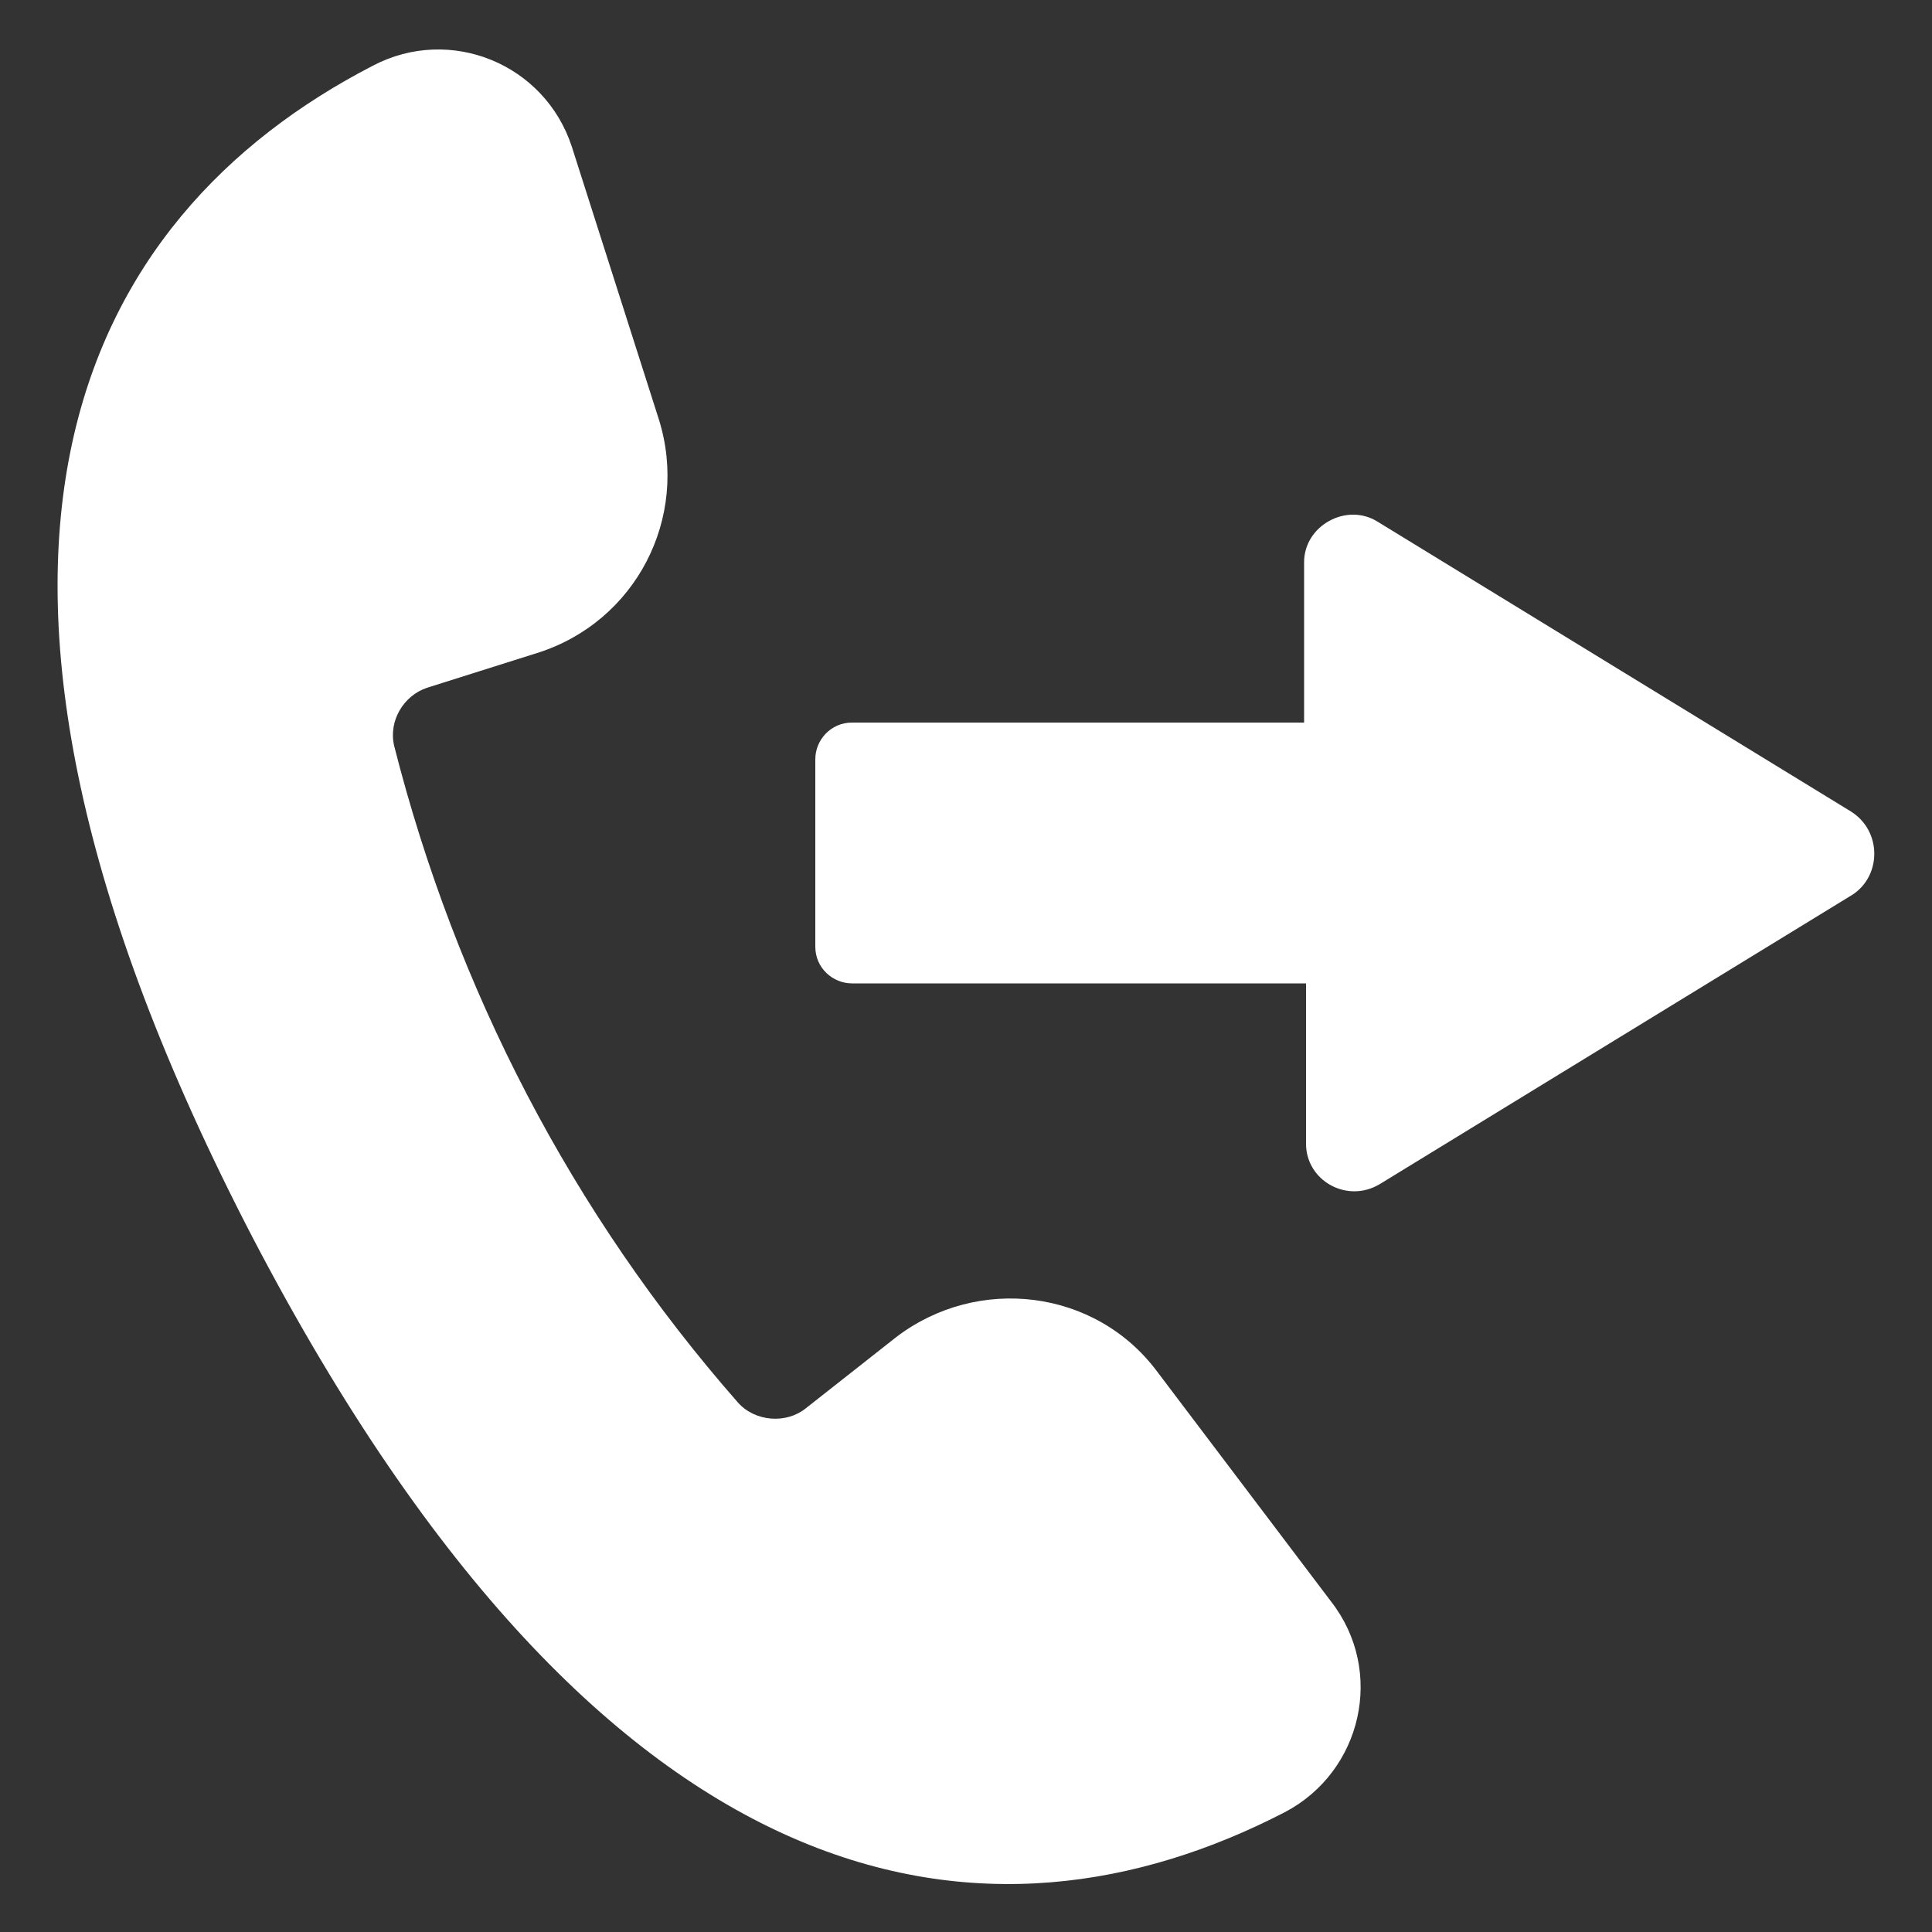
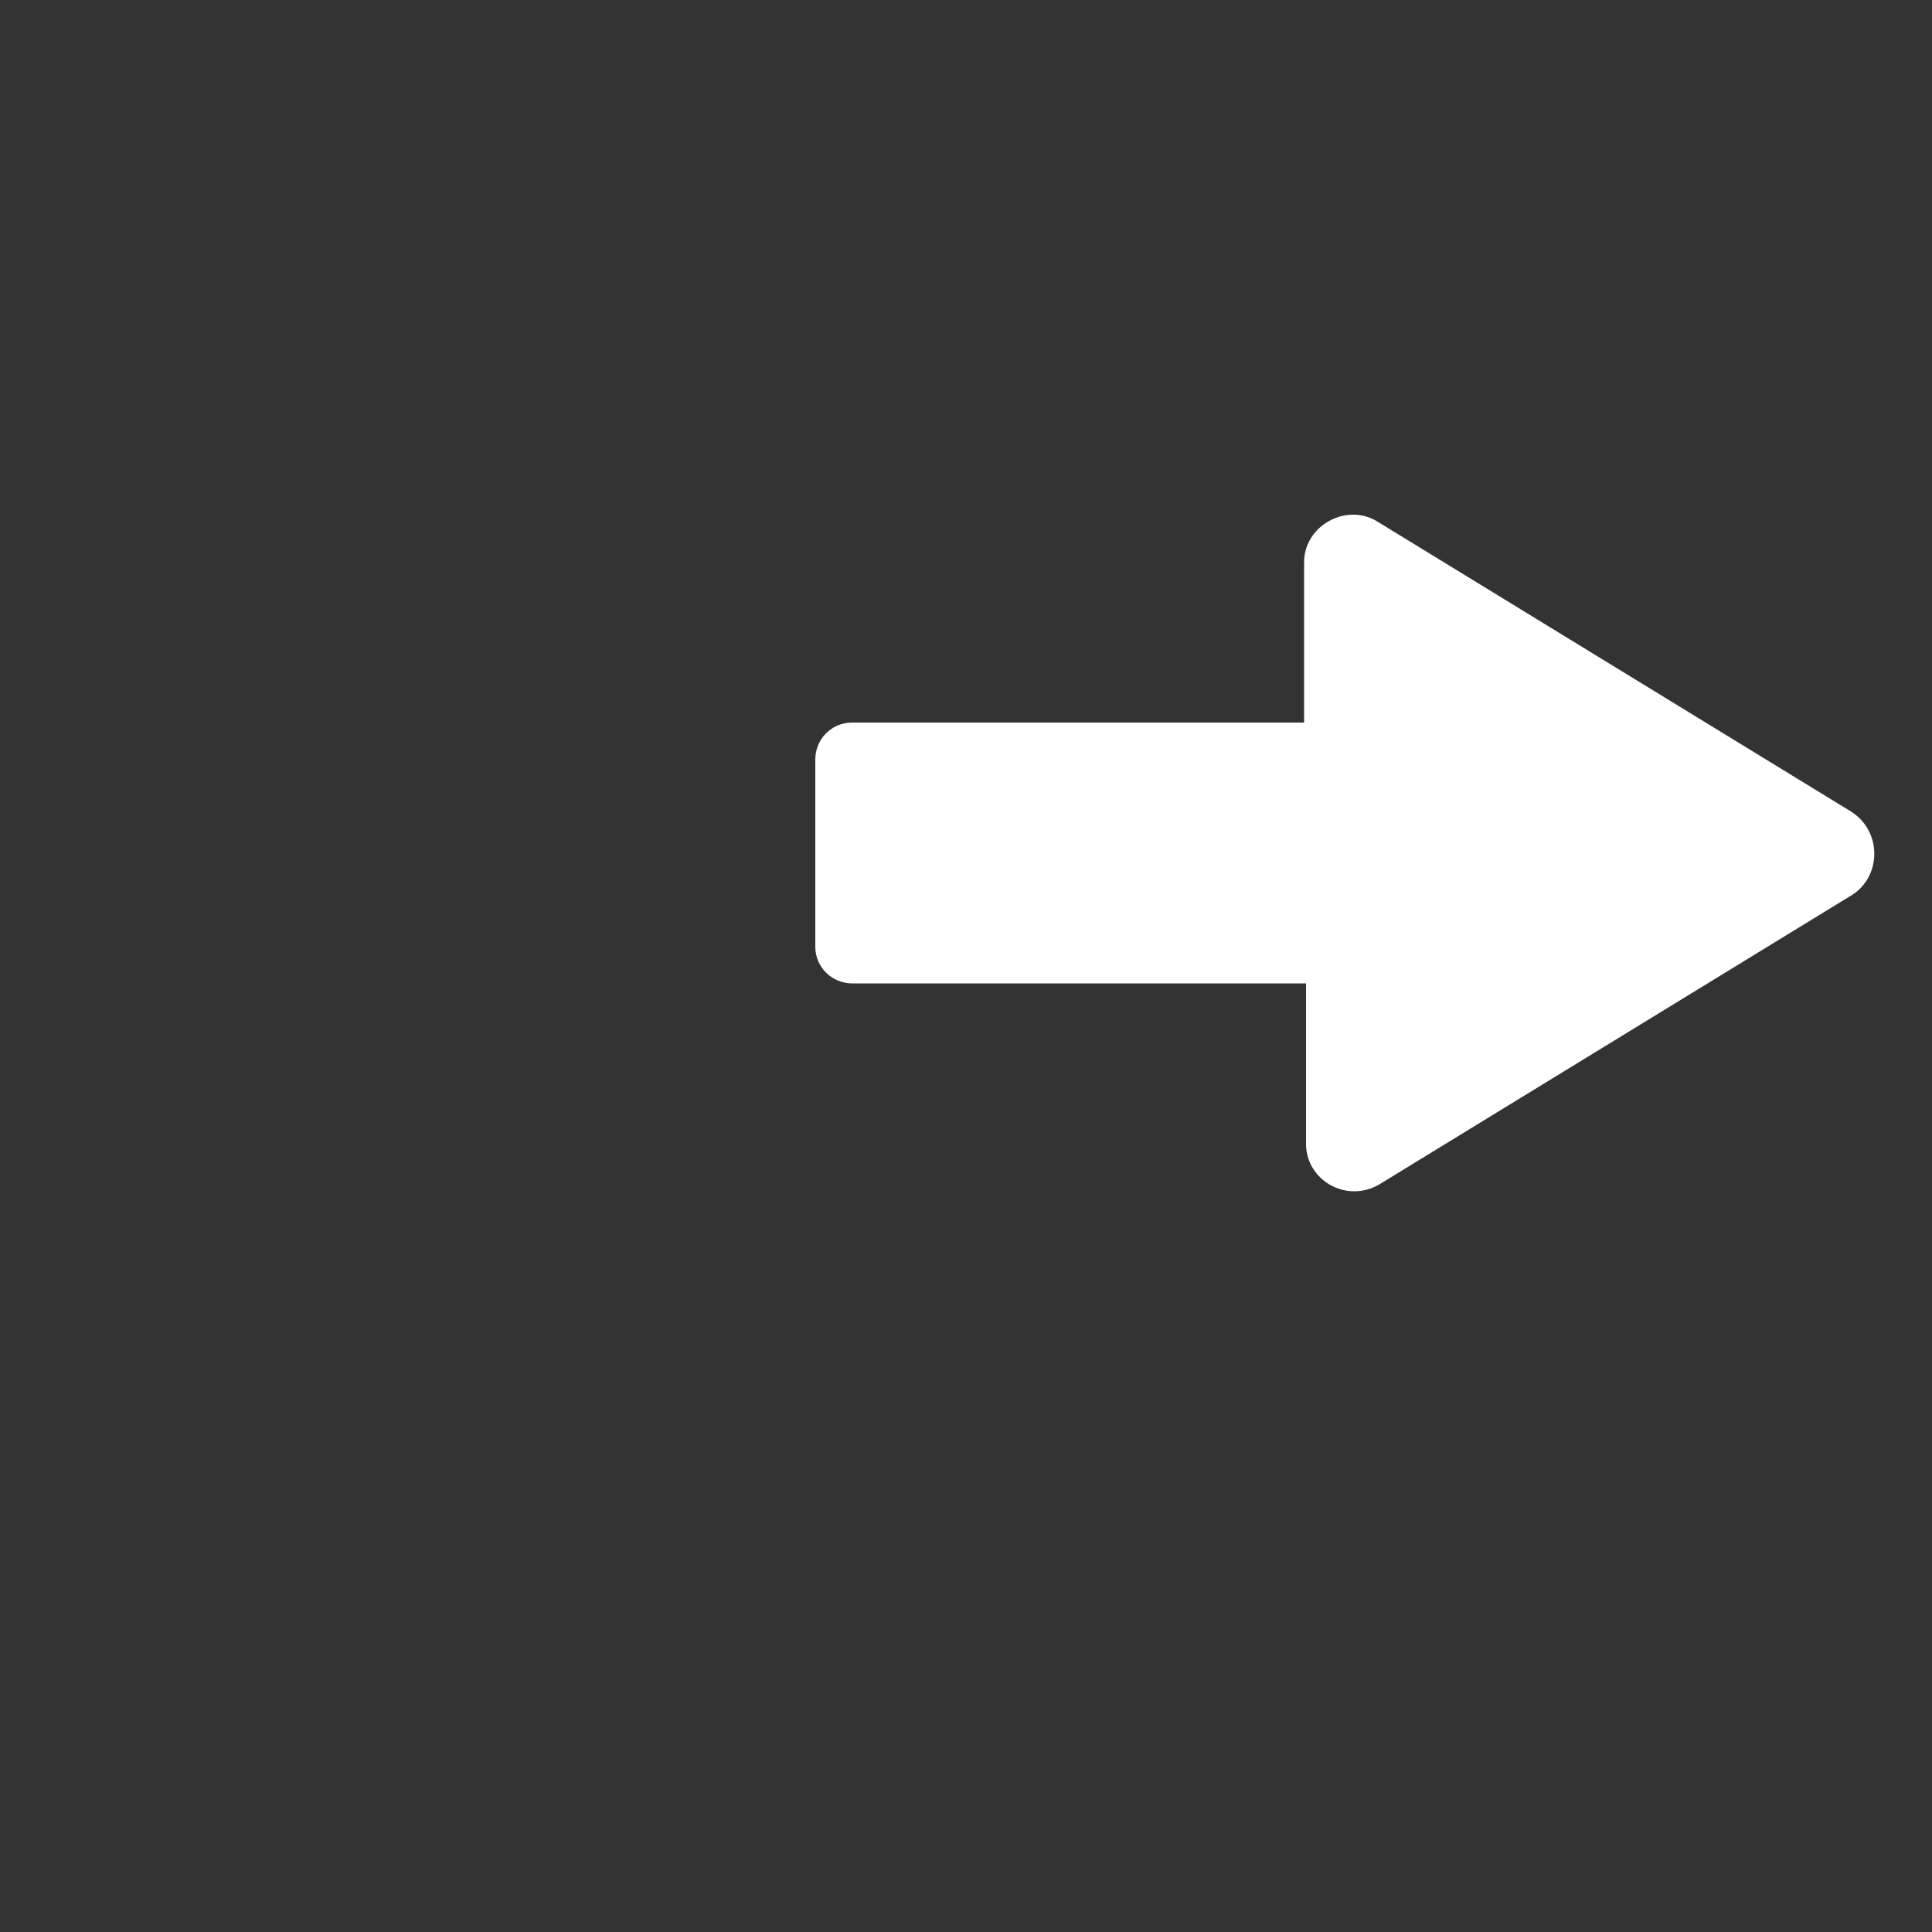
<svg xmlns="http://www.w3.org/2000/svg" xmlns:ns1="http://ns.adobe.com/AdobeIllustrator/10.0/" height="100px" width="100px" fill="#ffffff" version="1.1" x="0px" y="0px" viewBox="0 0 100 100" style="enable-background:new 0 0 100 100;" xml:space="preserve">
  <rect x="0" y="0" width="100" height="100" fill="#333333" stroke="none" />
  <g>
    <g ns1:extraneous="self">
      <g>
        <path d="M95.8,42L71.3,27c-1.6-1-3.8,0.2-3.8,2.1v8.3H44.1c-1.1,0-1.9,0.9-1.9,1.9V49c0,1.1,0.9,1.9,1.9,1.9h23.5v8.3     c0,1.9,2.1,3.1,3.8,2.1l24.5-15C97.4,45.3,97.4,43,95.8,42z" />
-         <path d="M59.9,71c-3.2-4.3-9.3-5-13.5-1.8l-4.7,3.7c-1,0.8-2.6,0.7-3.5-0.3c-8.6-9.8-14.6-21.4-17.8-34c-0.3-1.3,0.5-2.6,1.7-3     l5.7-1.8c5.1-1.6,7.9-7,6.3-12.1L29.6,7.6c-1.4-4.3-6.3-6.3-10.3-4.2C4.2,11.2-5.3,28.7,13.1,64.1c18.5,35.4,38.3,37.5,53.4,29.7     c4-2.1,5.2-7.3,2.4-10.9L59.9,71z" />
      </g>
    </g>
  </g>
</svg>